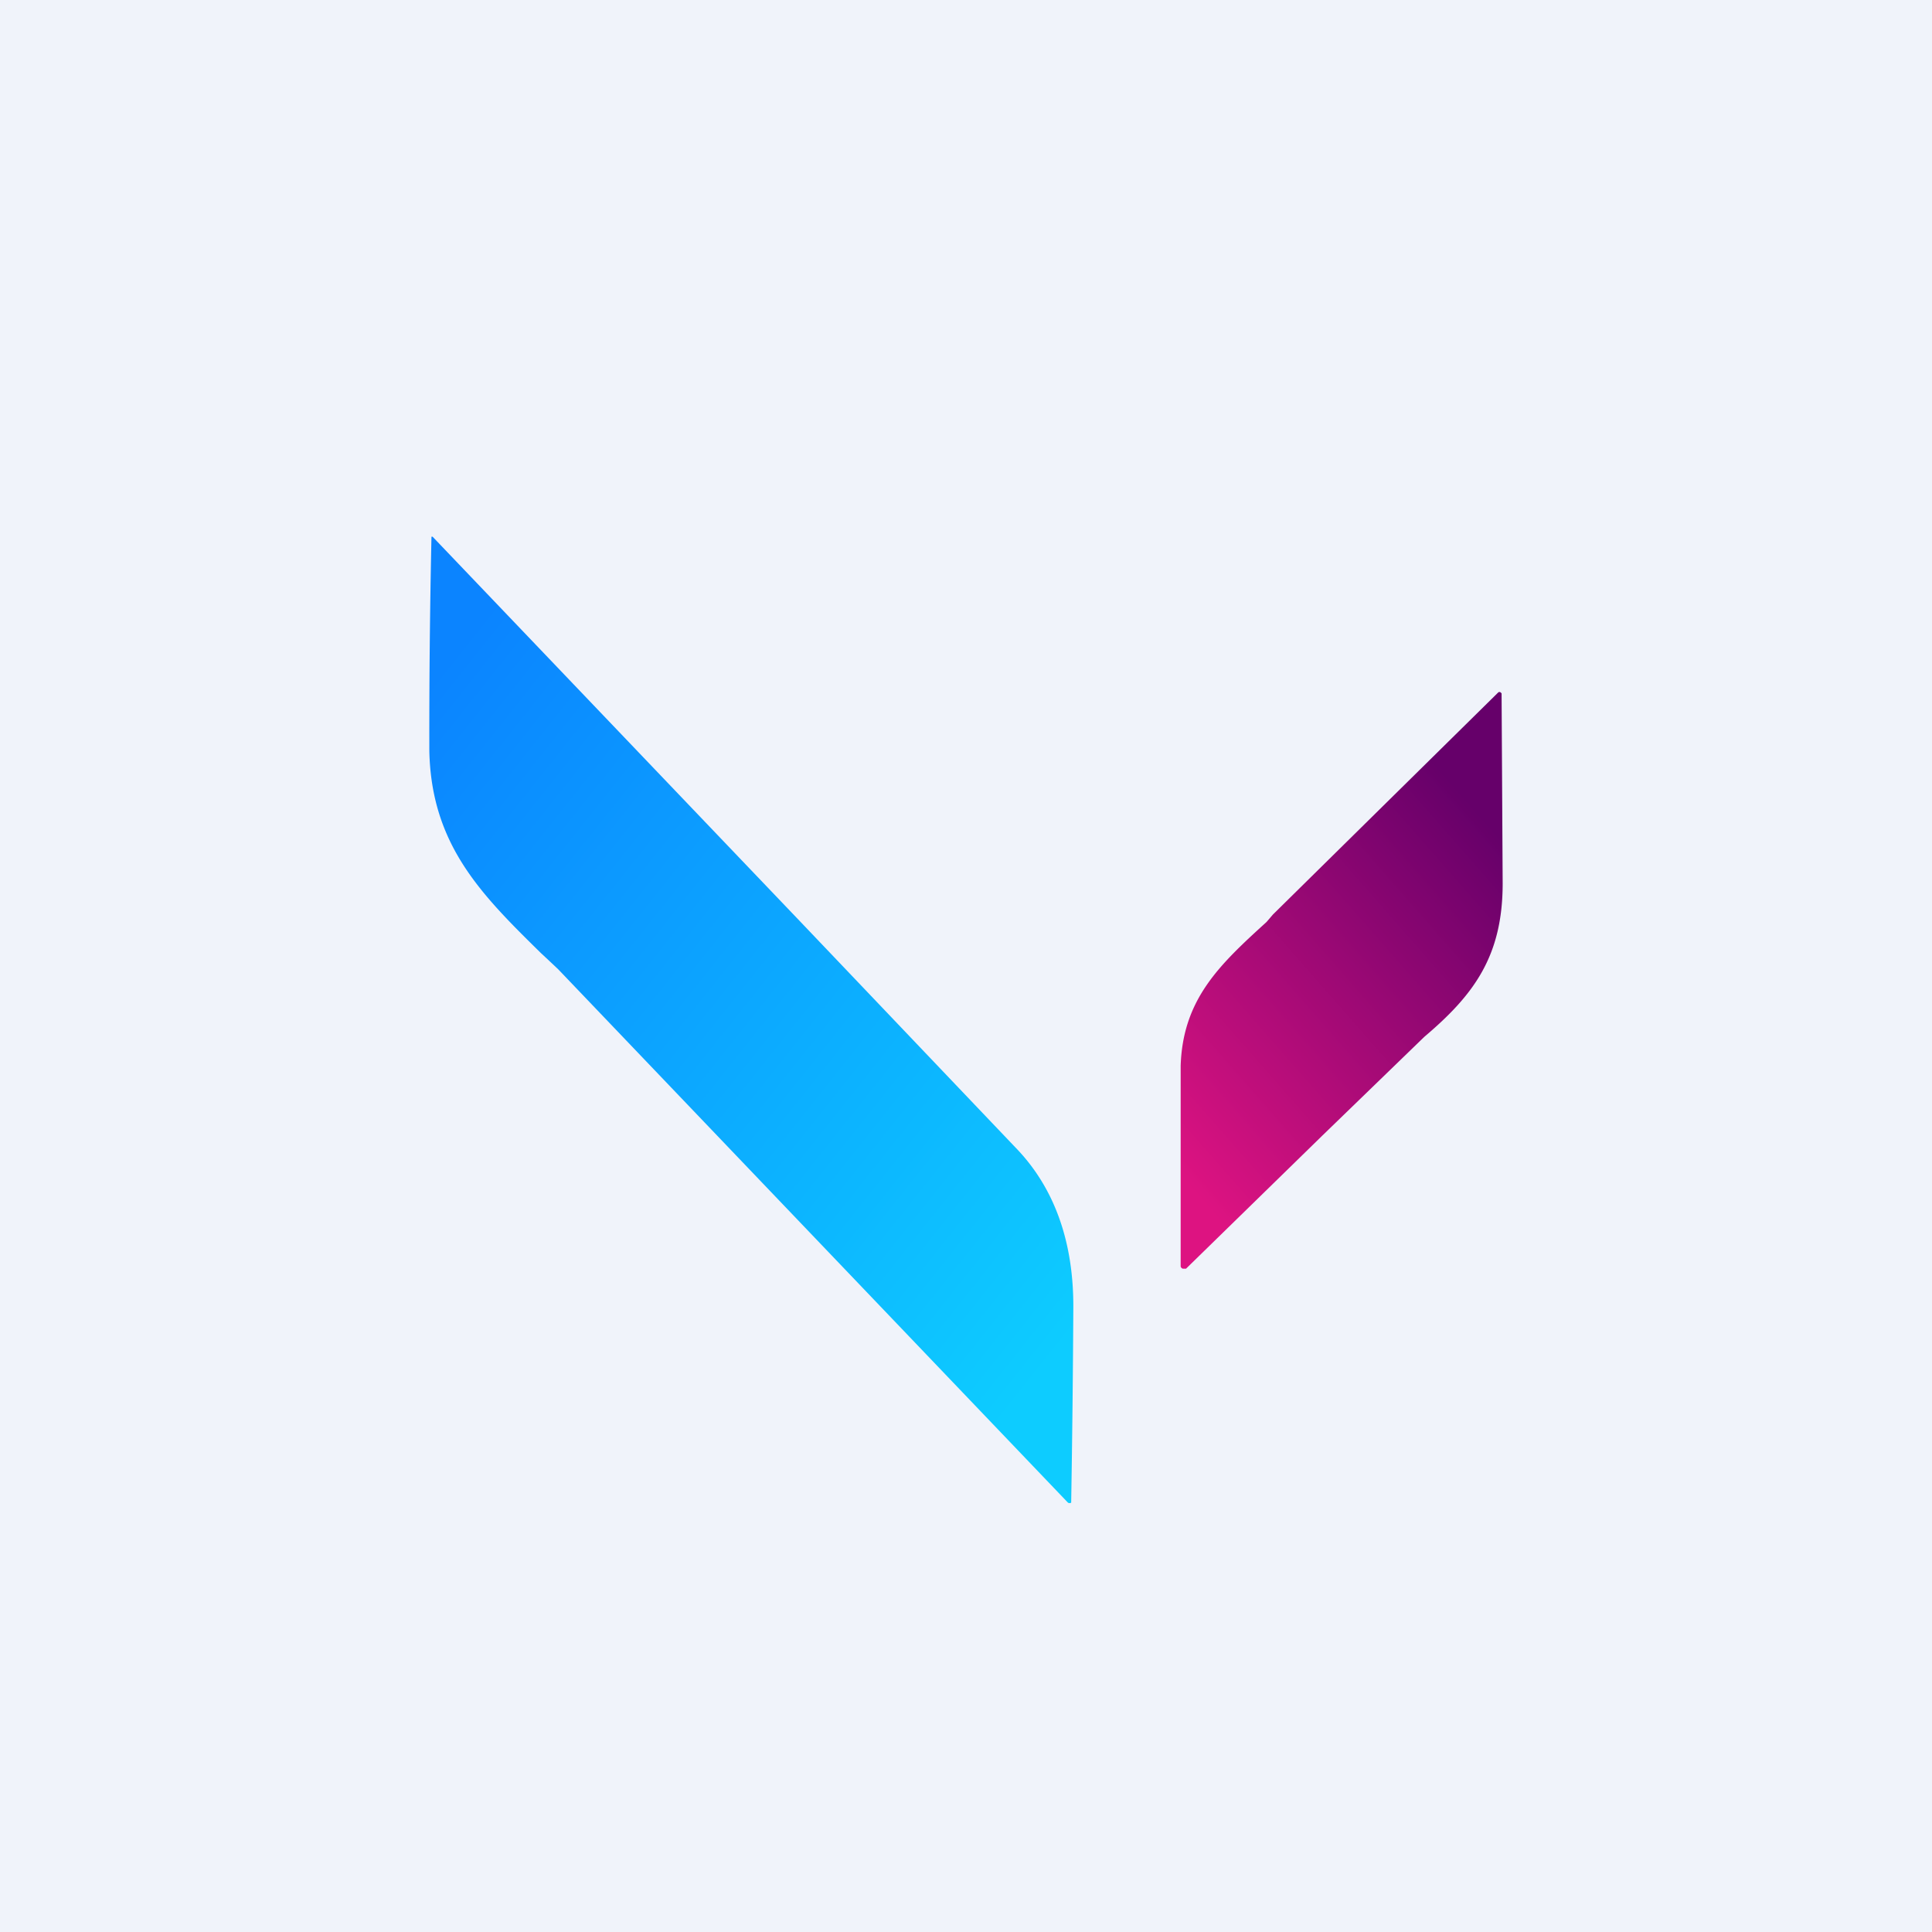
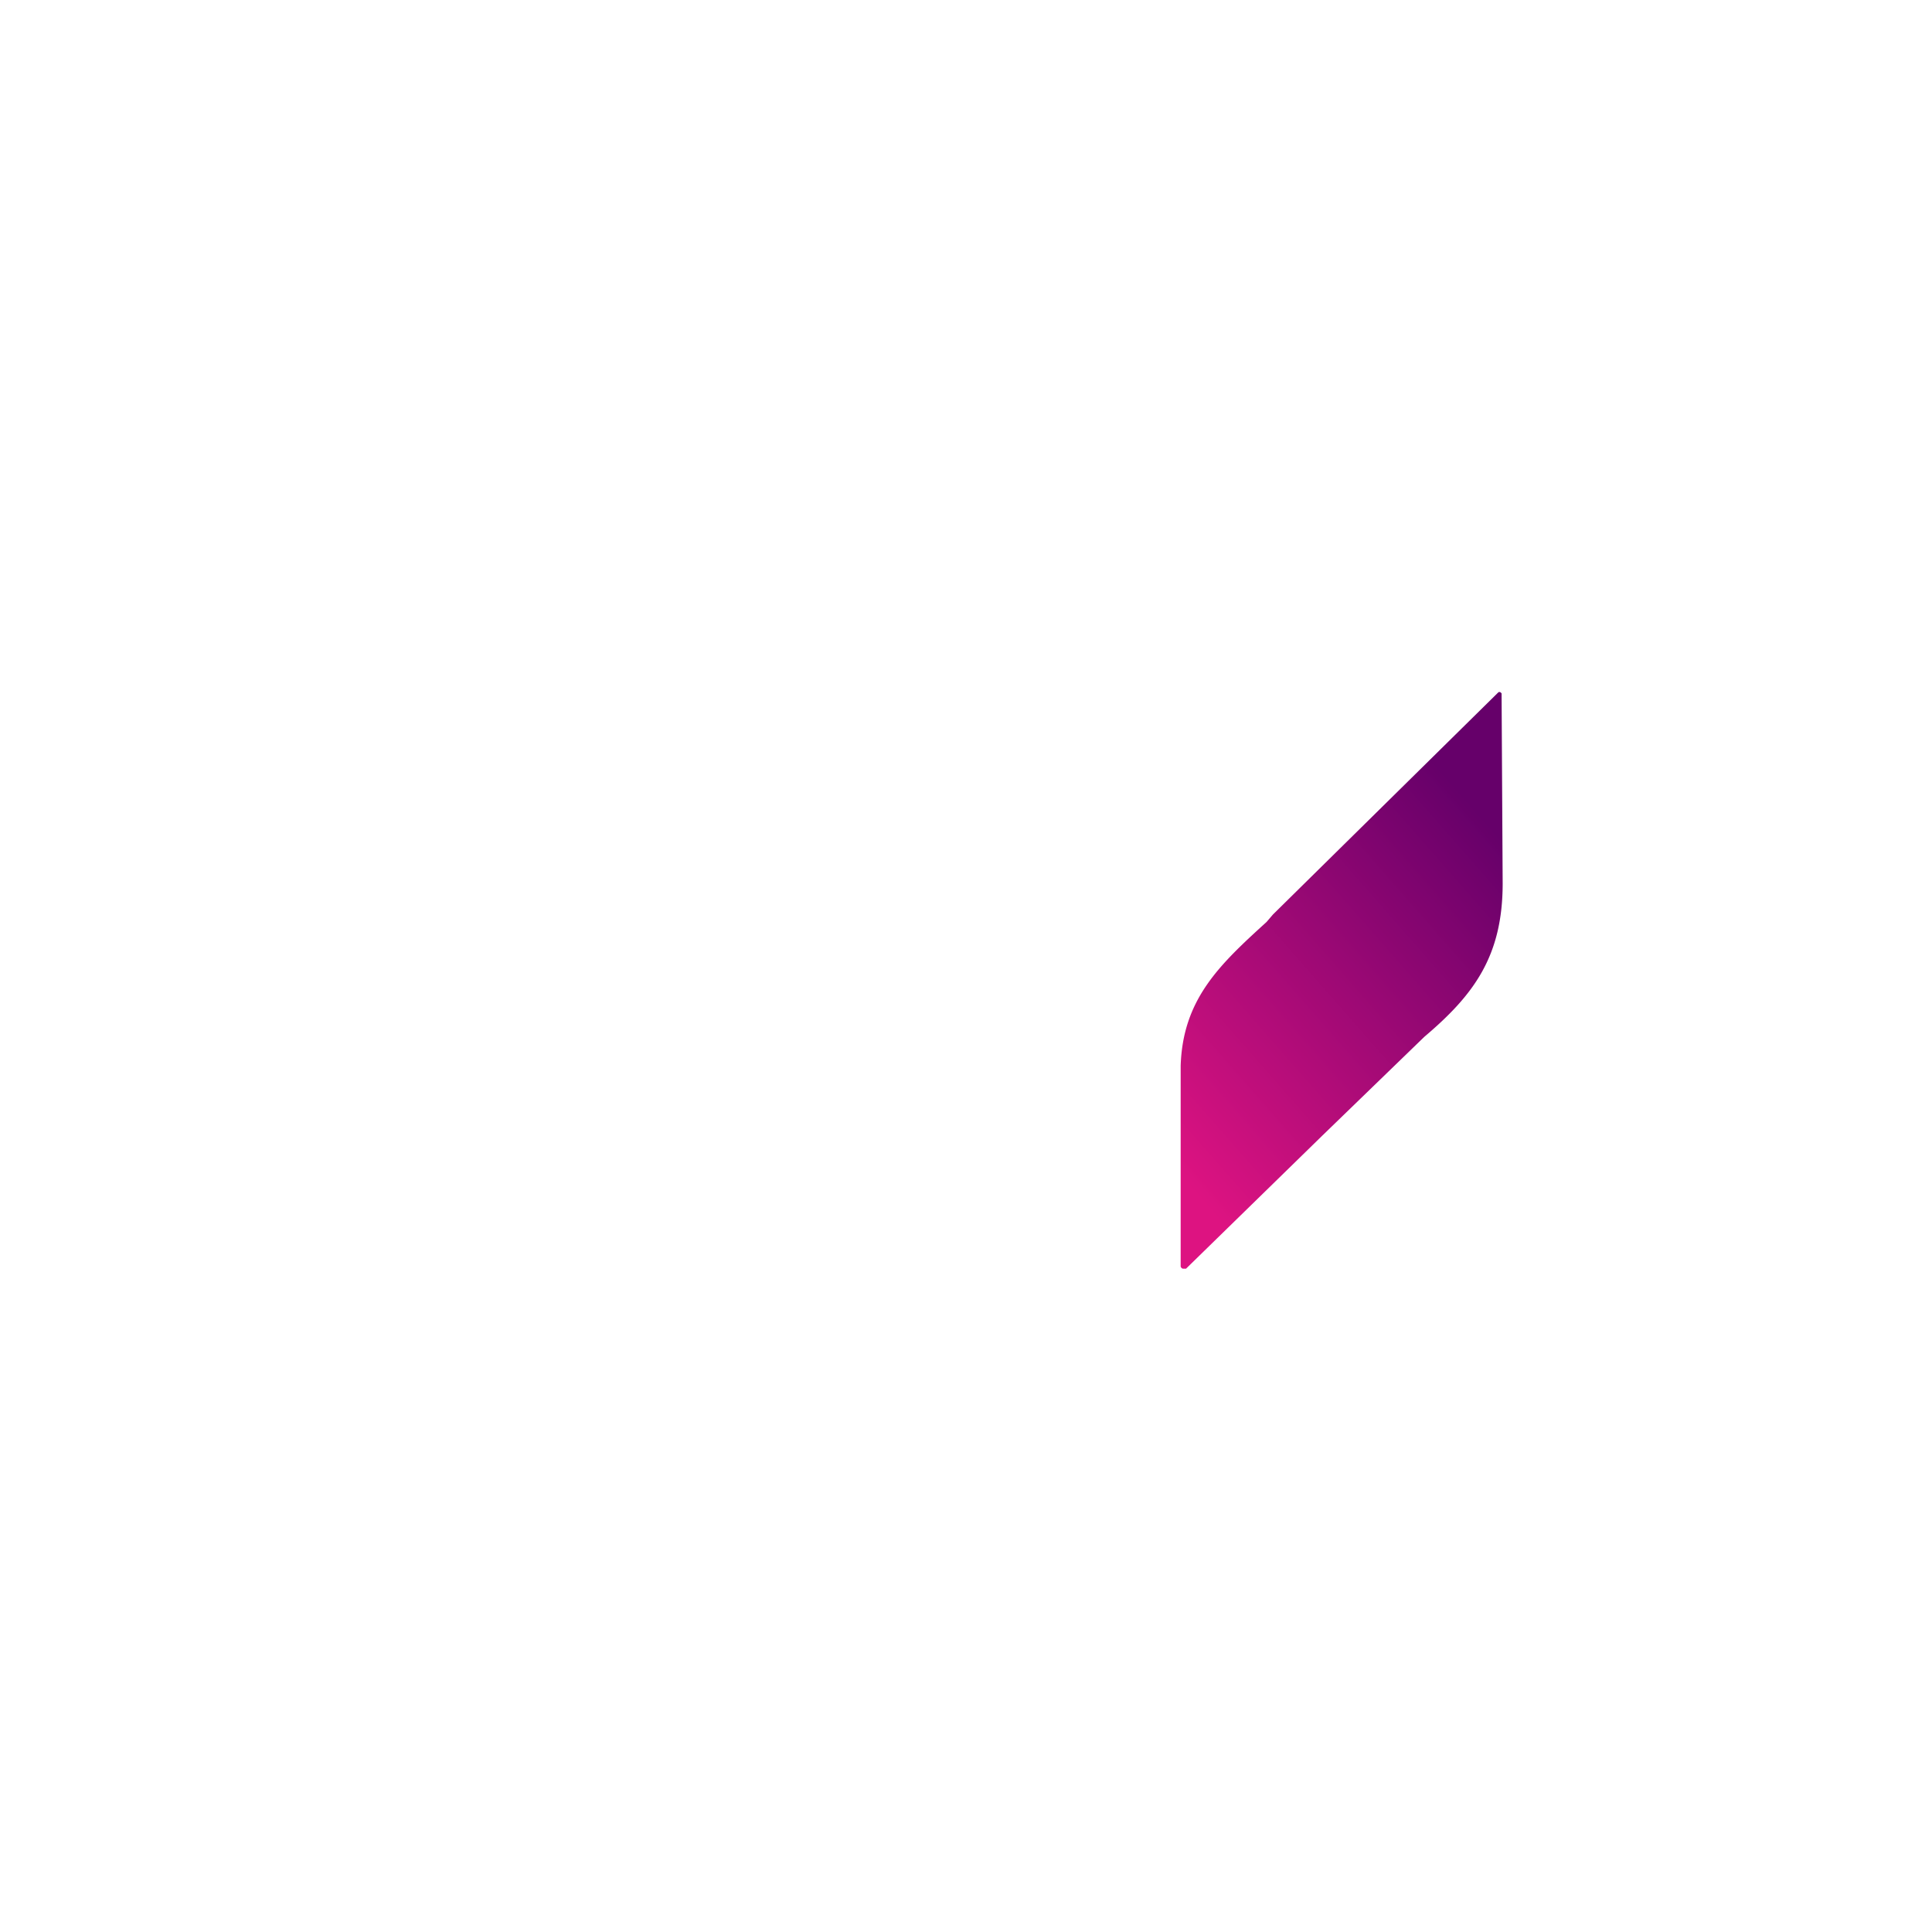
<svg xmlns="http://www.w3.org/2000/svg" width="18" height="18" viewBox="0 0 18 18">
-   <path fill="#F0F3FA" d="M0 0h18v18H0z" />
-   <path d="m4.03 5 3.42 3.58 2.01 2.11c.36.37.54.87.54 1.48A155.07 155.07 0 0 1 9.98 14a.03.03 0 0 1-.03 0L5.2 9.03a24.08 24.08 0 0 0-.16-.15C4.48 8.33 4.02 7.87 4 7A84.74 84.74 0 0 1 4.02 5h.01Z" fill="url(#a)" />
  <path d="M14 8.23c0 .68-.27 1.04-.73 1.43l-.95.92-1.27 1.24h-.03a.03.03 0 0 1-.02-.02V9.93c.02-.62.36-.94.8-1.34l.06-.07 2.1-2.07a.02.02 0 0 1 .02 0l.01.01v.02L14 8.23Z" fill="url(#b)" />
  <defs>
    <linearGradient id="a" x1="4" y1="6.36" x2="10.63" y2="11.63" gradientUnits="userSpaceOnUse">
      <stop stop-color="#0B84FF" />
      <stop offset="1" stop-color="#0DCCFF" />
    </linearGradient>
    <linearGradient id="b" x1="14" y1="7.83" x2="10.75" y2="10.68" gradientUnits="userSpaceOnUse">
      <stop stop-color="#66006A" />
      <stop offset="1" stop-color="#DD1381" />
    </linearGradient>
  </defs>
</svg>